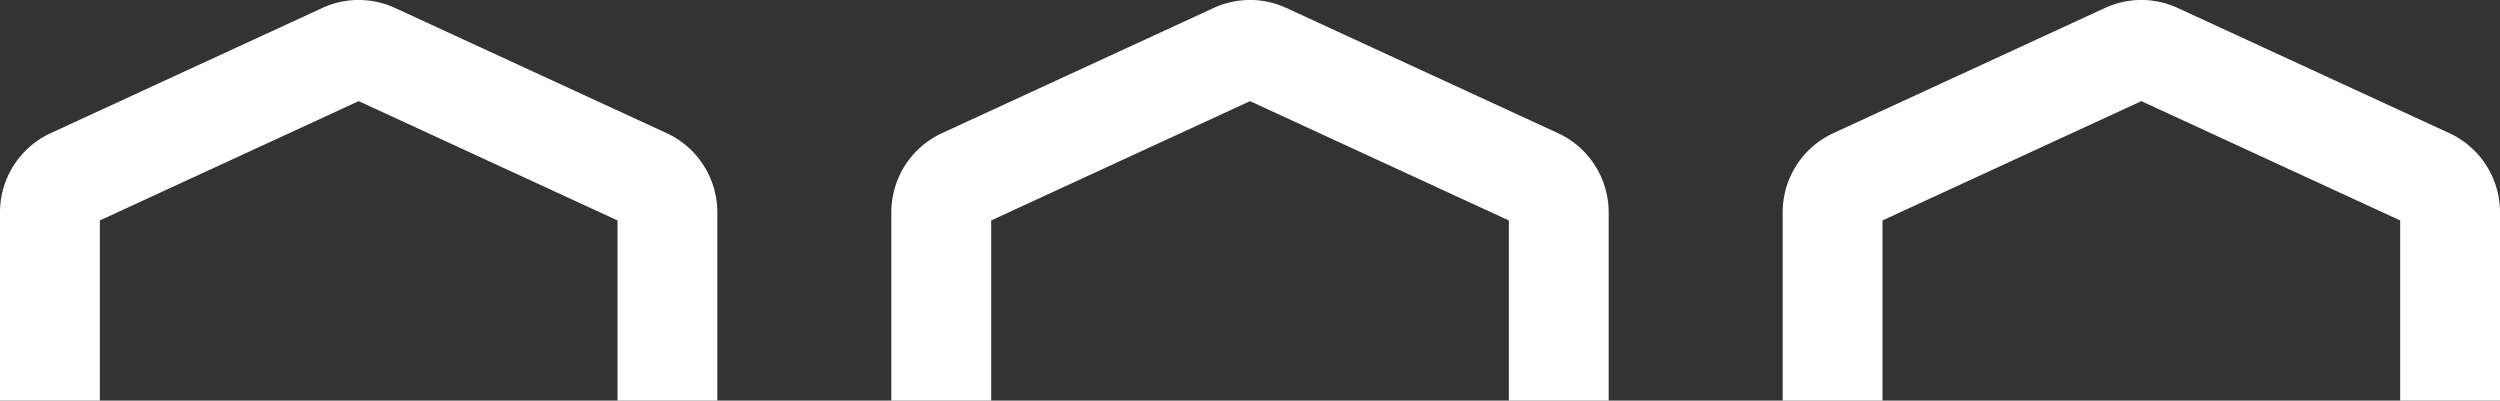
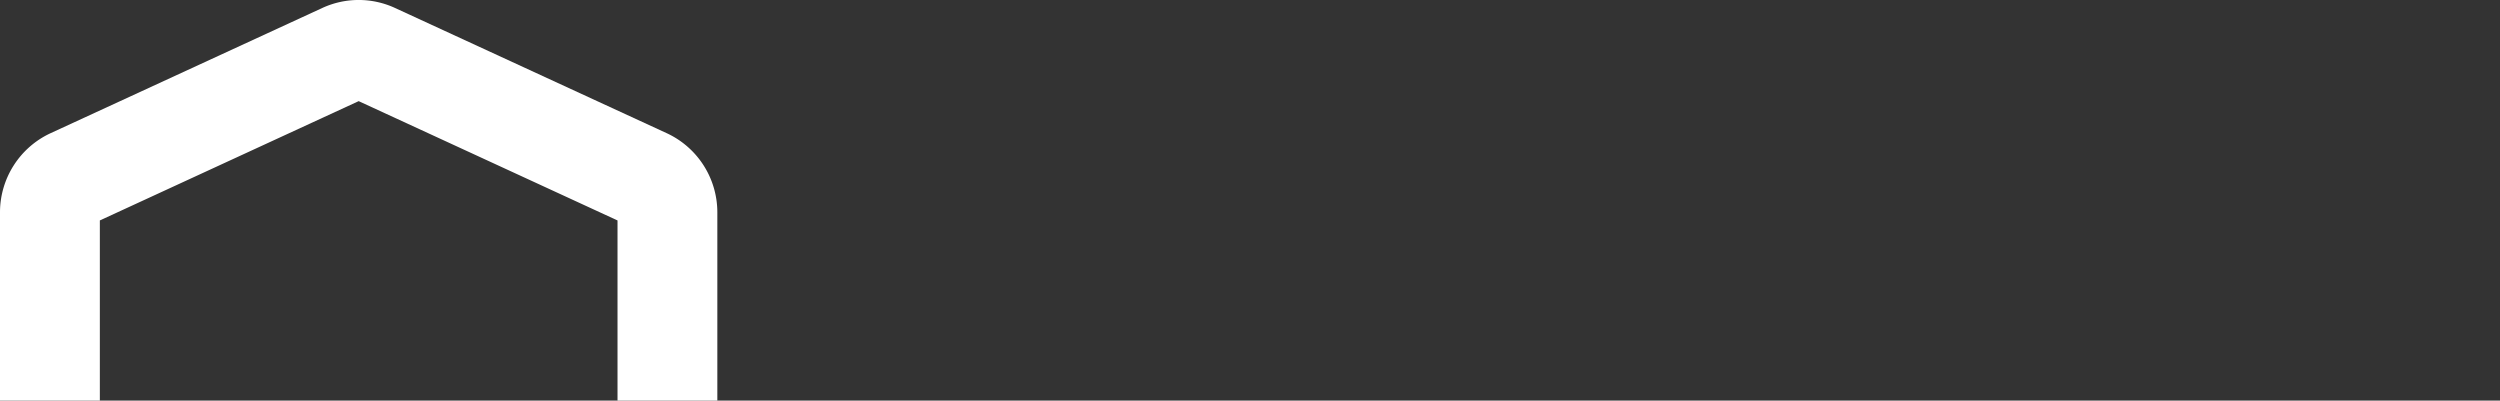
<svg xmlns="http://www.w3.org/2000/svg" width="1095.522" height="175.556" viewBox="0 0 1095.522 175.556">
  <rect x="0" y="0" width="1095.522" height="175.556" fill="#333333" stroke="none" />
  <g id="clotures_white" transform="translate(-960 -2462.444)">
-     <path id="Tracé_277" data-name="Tracé 277" d="M406.282,175.557H362.539V96.6L249.115,44.322,135.691,96.6v78.961H91.939V92.985A38.235,38.235,0,0,1,114.092,58.37L233.16,3.5a38.043,38.043,0,0,1,31.9,0L384.12,58.37a38.219,38.219,0,0,1,22.162,34.615Z" transform="translate(1258.651 2462.444)" fill="#fff" />
-     <path id="Tracé_278" data-name="Tracé 278" d="M406.282,175.557H362.539V96.6L249.115,44.322,135.691,96.6v78.961H91.939V92.985A38.235,38.235,0,0,1,114.092,58.37L233.16,3.5a38.043,38.043,0,0,1,31.9,0L384.12,58.37a38.219,38.219,0,0,1,22.162,34.615Z" transform="translate(1649.241 2462.444)" fill="#fff" />
    <path id="Tracé_276" data-name="Tracé 276" d="M406.282,175.557H362.539V96.6L249.115,44.322,135.691,96.6v78.961H91.939V92.985A38.235,38.235,0,0,1,114.092,58.37L233.16,3.5a38.043,38.043,0,0,1,31.9,0L384.12,58.37a38.219,38.219,0,0,1,22.162,34.615Z" transform="translate(868.061 2462.444)" fill="#fff" />
  </g>
</svg>